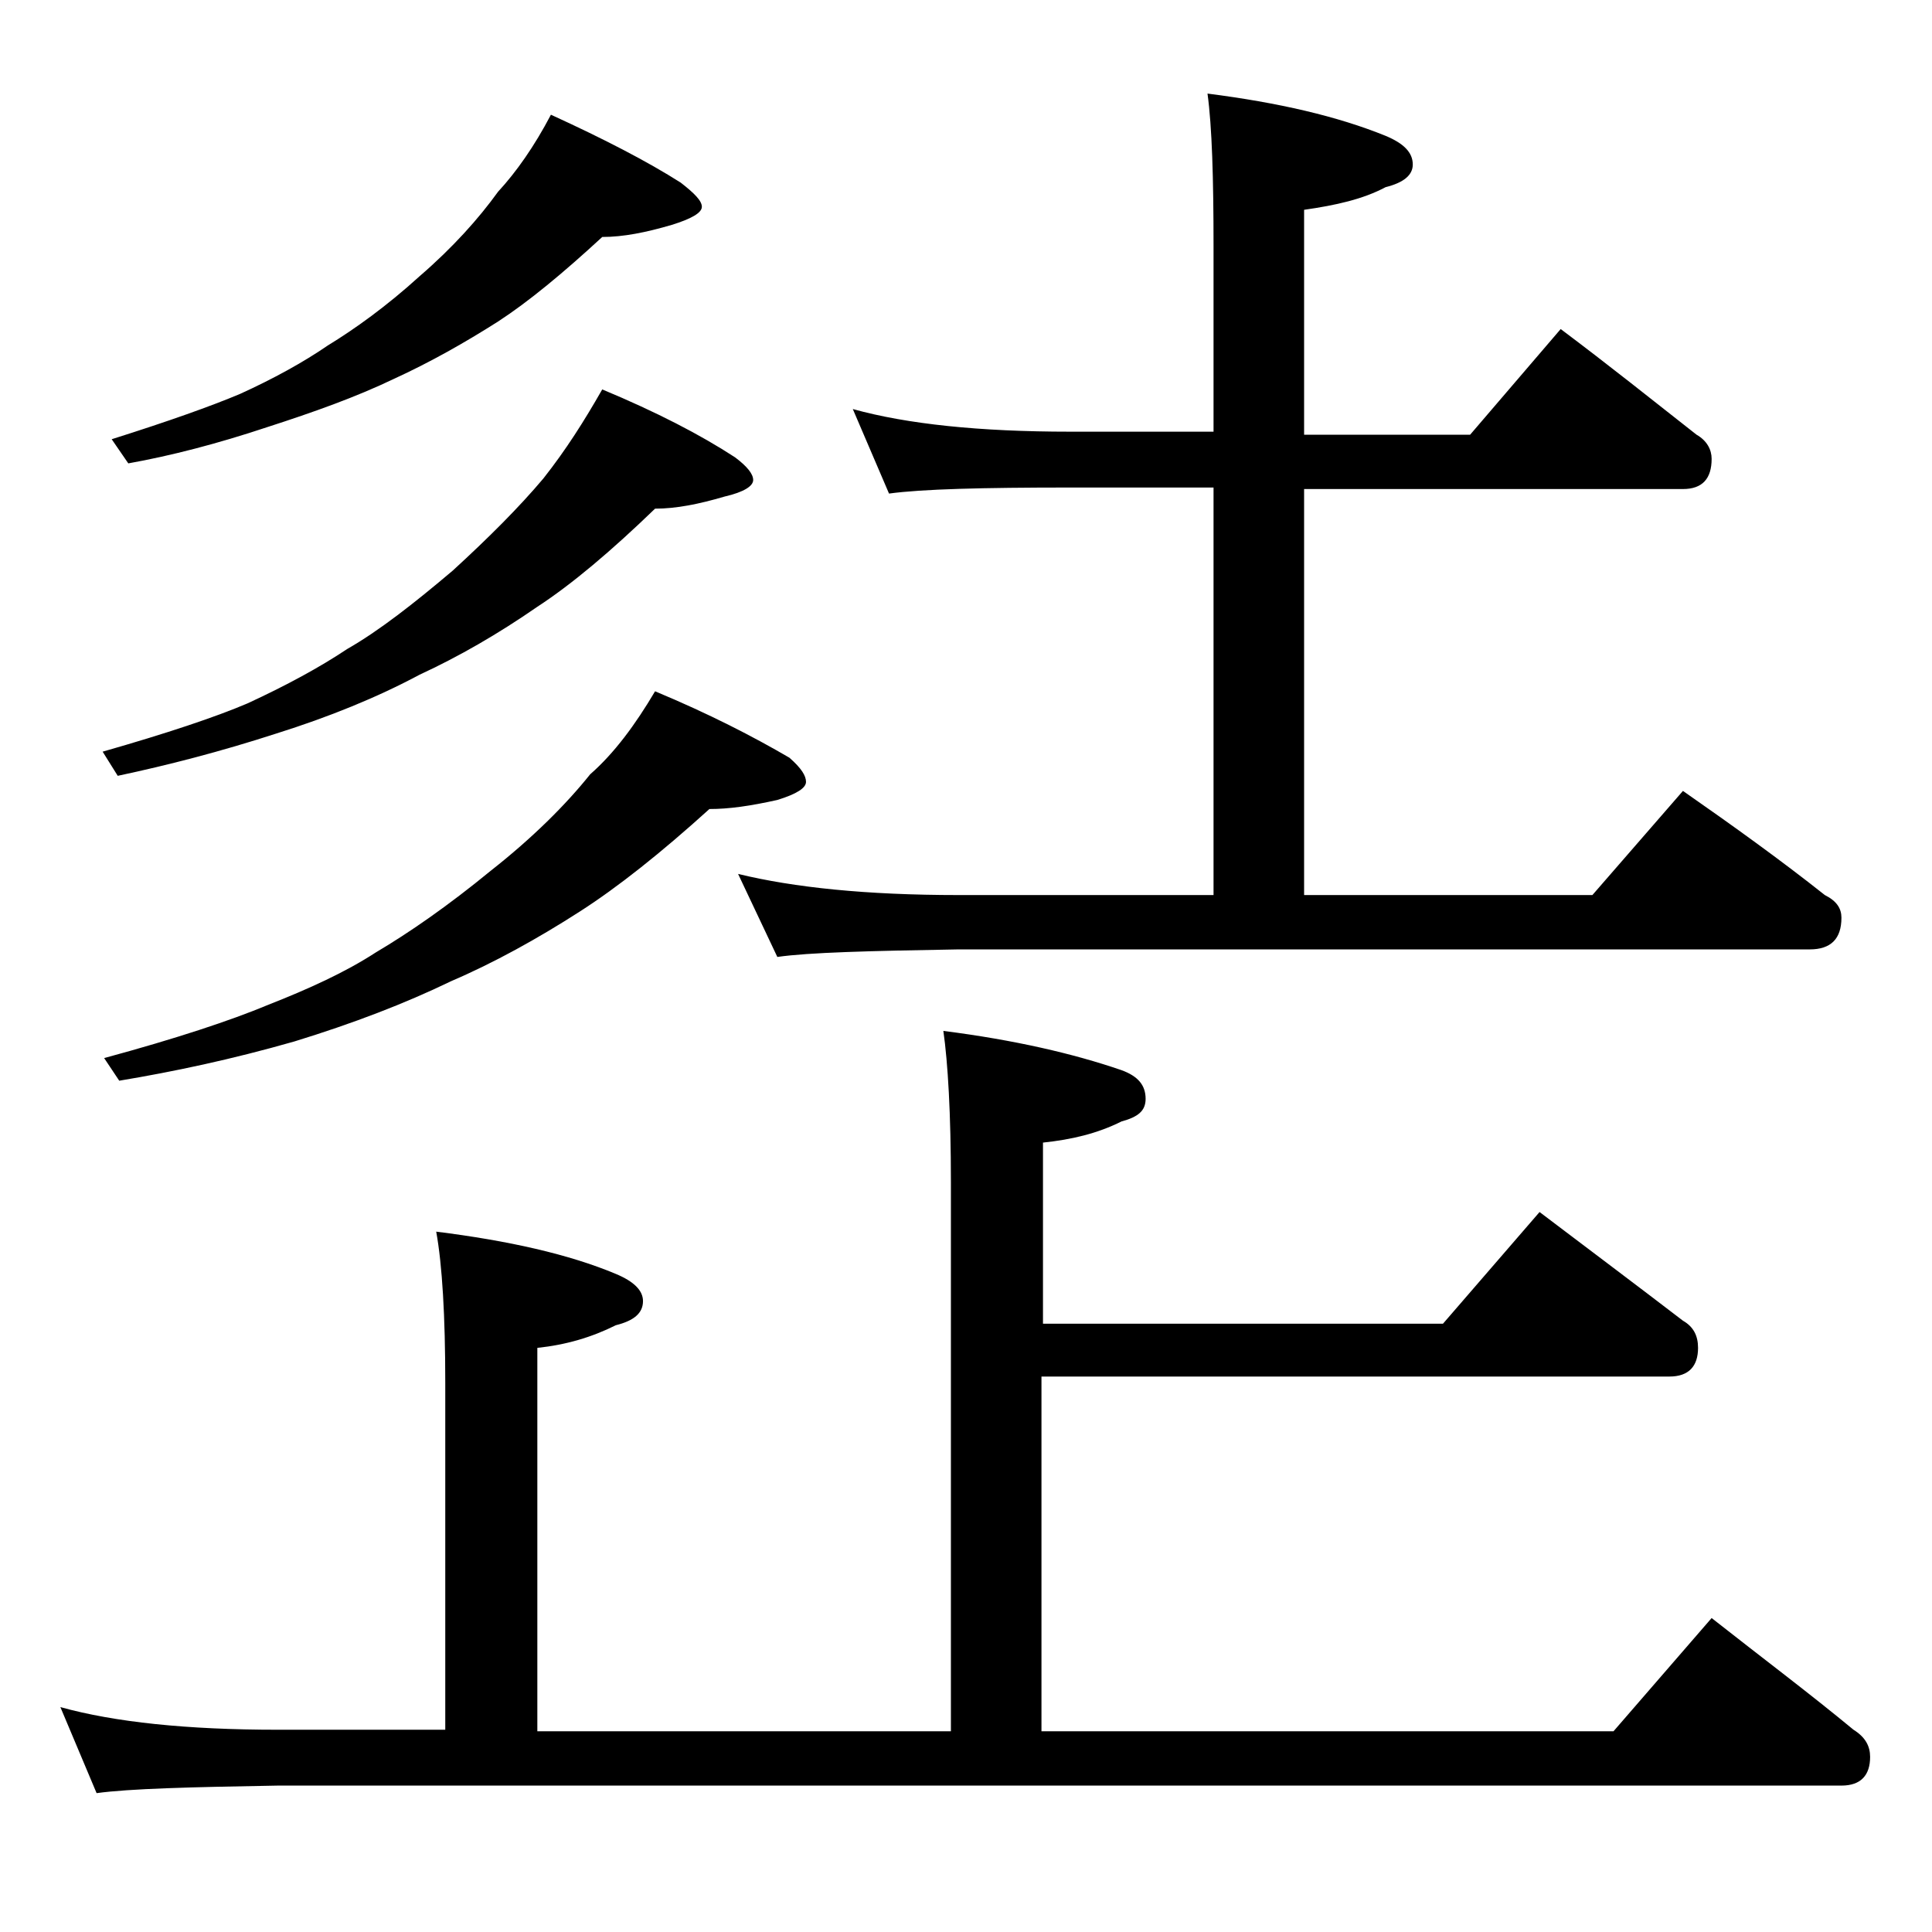
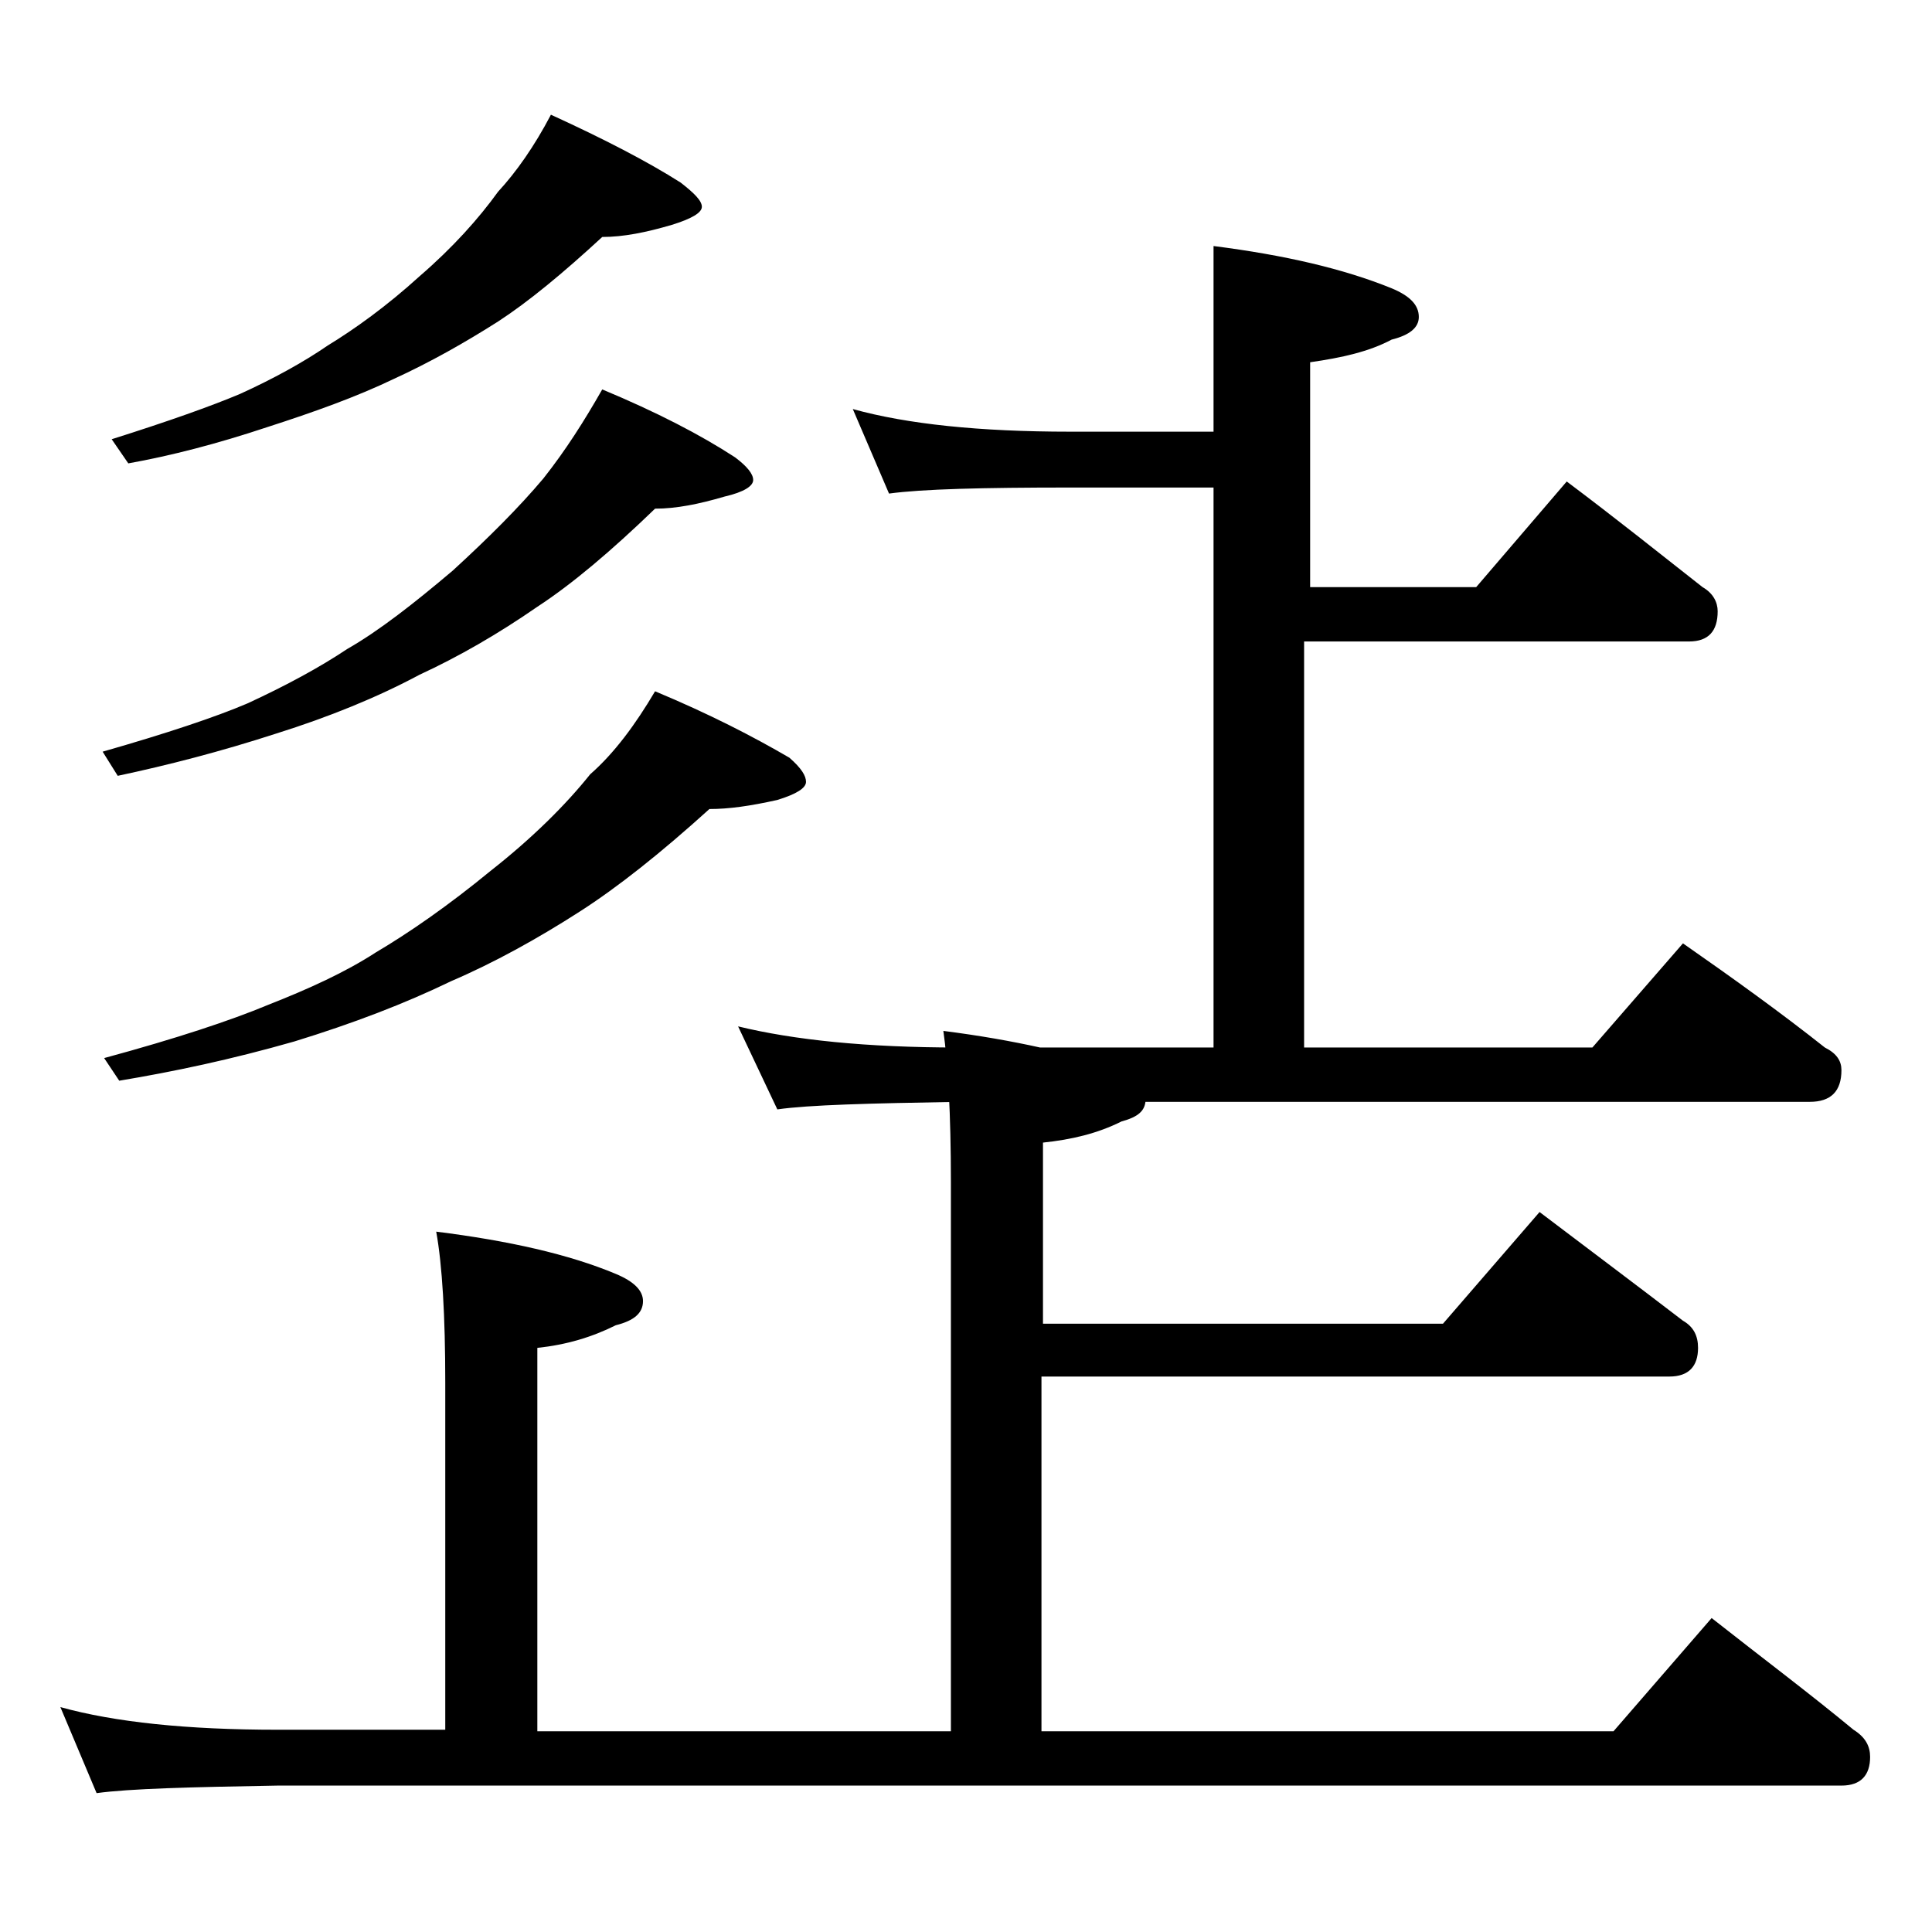
<svg xmlns="http://www.w3.org/2000/svg" version="1.1" id="Layer_1" x="0px" y="0px" viewBox="0 0 128 128" enable-background="new 0 0 128 128" xml:space="preserve">
-   <path d="M62.5,68.3c4.7,0.6,8.6,1.5,11.8,2.6c1.1,0.4,1.6,1,1.6,1.9c0,0.8-0.5,1.2-1.6,1.5c-1.6,0.8-3.3,1.2-5.2,1.4v12h26.5  l6.4-7.4c3.3,2.5,6.5,4.9,9.5,7.2c0.7,0.4,1,1,1,1.8c0,1.2-0.6,1.9-1.9,1.9H69v23.5h37.9l6.5-7.5c3.3,2.6,6.5,5,9.4,7.4  c0.8,0.5,1.1,1.1,1.1,1.8c0,1.2-0.6,1.9-1.9,1.9H18.4c-5.8,0.1-9.8,0.2-12,0.5L4,113.1c3.6,1,8.4,1.5,14.4,1.5h11.1v-23  c0-4.4-0.2-7.8-0.6-10c4.8,0.6,8.8,1.5,11.9,2.8c1.2,0.5,1.8,1.1,1.8,1.8c0,0.8-0.6,1.3-1.8,1.6c-1.6,0.8-3.3,1.3-5.2,1.5v25.4H63  V78.3C63,73.8,62.8,70.4,62.5,68.3z M39.9,25.8c3.6,1.5,6.5,3,8.8,4.5c0.8,0.6,1.2,1.1,1.2,1.5c0,0.4-0.6,0.8-1.9,1.1  c-1.7,0.5-3.2,0.8-4.6,0.8c-2.9,2.8-5.5,5-7.8,6.5c-2.6,1.8-5.2,3.3-7.8,4.5c-2.8,1.5-6,2.8-9.5,3.9c-3.7,1.2-7.2,2.1-10.5,2.8  l-1-1.6c4.2-1.2,7.5-2.3,9.6-3.2c2.6-1.2,4.8-2.4,6.6-3.6c2.1-1.2,4.4-3,7-5.2c2.4-2.2,4.4-4.2,6-6.1C37.5,29.8,38.7,27.9,39.9,25.8  z M43.4,45.8c3.6,1.5,6.5,3,8.9,4.4c0.8,0.7,1.1,1.2,1.1,1.6c0,0.4-0.6,0.8-1.9,1.2c-1.8,0.4-3.2,0.6-4.5,0.6  c-3.2,2.9-6.1,5.2-8.6,6.8c-2.8,1.8-5.7,3.4-8.5,4.6c-3.1,1.5-6.5,2.8-10.4,4c-4.2,1.2-8,2-11.6,2.6l-1-1.5  c4.8-1.3,8.4-2.5,10.8-3.5c2.8-1.1,5.2-2.2,7.2-3.5c2.2-1.3,4.8-3.1,7.6-5.4c2.8-2.2,5-4.4,6.6-6.4C40.7,49.9,42.1,48,43.4,45.8z   M36.5,7.6c3.5,1.6,6.4,3.1,8.6,4.5c0.9,0.7,1.4,1.2,1.4,1.6c0,0.4-0.7,0.8-2,1.2c-1.7,0.5-3.2,0.8-4.6,0.8  c-2.6,2.4-4.9,4.3-6.9,5.6c-2.2,1.4-4.5,2.7-6.9,3.8c-2.5,1.2-5.3,2.2-8.4,3.2c-3.3,1.1-6.4,1.9-9.2,2.4l-1.1-1.6  c3.8-1.2,6.6-2.2,8.5-3c2.2-1,4.2-2.1,5.8-3.2c1.8-1.1,3.9-2.6,6.1-4.6c2.2-1.9,3.9-3.8,5.2-5.6C34.2,11.4,35.4,9.7,36.5,7.6z   M56.5,27.1c3.6,1,8.4,1.5,14.4,1.5h9.5V16.3c0-4.5-0.1-7.9-0.4-10.1c4.7,0.6,8.6,1.5,11.8,2.8c1.2,0.5,1.8,1.1,1.8,1.9  c0,0.7-0.6,1.2-1.8,1.5c-1.5,0.8-3.3,1.2-5.4,1.5v14.9h11l6-7c3.2,2.4,6.2,4.8,9,7c0.7,0.4,1,1,1,1.6c0,1.3-0.6,2-1.9,2H86.4v26.9  h19.1l6-6.9c3.3,2.3,6.5,4.6,9.4,6.9c0.8,0.4,1.1,0.9,1.1,1.5c0,1.4-0.7,2.1-2.1,2.1H63.5c-5.9,0.1-9.9,0.2-12,0.5l-2.6-5.5  c3.7,0.9,8.5,1.4,14.6,1.4h16.9V32.3h-9.5c-5.8,0-9.8,0.1-12,0.4L56.5,27.1z" />
+   <path d="M62.5,68.3c4.7,0.6,8.6,1.5,11.8,2.6c1.1,0.4,1.6,1,1.6,1.9c0,0.8-0.5,1.2-1.6,1.5c-1.6,0.8-3.3,1.2-5.2,1.4v12h26.5  l6.4-7.4c3.3,2.5,6.5,4.9,9.5,7.2c0.7,0.4,1,1,1,1.8c0,1.2-0.6,1.9-1.9,1.9H69v23.5h37.9l6.5-7.5c3.3,2.6,6.5,5,9.4,7.4  c0.8,0.5,1.1,1.1,1.1,1.8c0,1.2-0.6,1.9-1.9,1.9H18.4c-5.8,0.1-9.8,0.2-12,0.5L4,113.1c3.6,1,8.4,1.5,14.4,1.5h11.1v-23  c0-4.4-0.2-7.8-0.6-10c4.8,0.6,8.8,1.5,11.9,2.8c1.2,0.5,1.8,1.1,1.8,1.8c0,0.8-0.6,1.3-1.8,1.6c-1.6,0.8-3.3,1.3-5.2,1.5v25.4H63  V78.3C63,73.8,62.8,70.4,62.5,68.3z M39.9,25.8c3.6,1.5,6.5,3,8.8,4.5c0.8,0.6,1.2,1.1,1.2,1.5c0,0.4-0.6,0.8-1.9,1.1  c-1.7,0.5-3.2,0.8-4.6,0.8c-2.9,2.8-5.5,5-7.8,6.5c-2.6,1.8-5.2,3.3-7.8,4.5c-2.8,1.5-6,2.8-9.5,3.9c-3.7,1.2-7.2,2.1-10.5,2.8  l-1-1.6c4.2-1.2,7.5-2.3,9.6-3.2c2.6-1.2,4.8-2.4,6.6-3.6c2.1-1.2,4.4-3,7-5.2c2.4-2.2,4.4-4.2,6-6.1C37.5,29.8,38.7,27.9,39.9,25.8  z M43.4,45.8c3.6,1.5,6.5,3,8.9,4.4c0.8,0.7,1.1,1.2,1.1,1.6c0,0.4-0.6,0.8-1.9,1.2c-1.8,0.4-3.2,0.6-4.5,0.6  c-3.2,2.9-6.1,5.2-8.6,6.8c-2.8,1.8-5.7,3.4-8.5,4.6c-3.1,1.5-6.5,2.8-10.4,4c-4.2,1.2-8,2-11.6,2.6l-1-1.5  c4.8-1.3,8.4-2.5,10.8-3.5c2.8-1.1,5.2-2.2,7.2-3.5c2.2-1.3,4.8-3.1,7.6-5.4c2.8-2.2,5-4.4,6.6-6.4C40.7,49.9,42.1,48,43.4,45.8z   M36.5,7.6c3.5,1.6,6.4,3.1,8.6,4.5c0.9,0.7,1.4,1.2,1.4,1.6c0,0.4-0.7,0.8-2,1.2c-1.7,0.5-3.2,0.8-4.6,0.8  c-2.6,2.4-4.9,4.3-6.9,5.6c-2.2,1.4-4.5,2.7-6.9,3.8c-2.5,1.2-5.3,2.2-8.4,3.2c-3.3,1.1-6.4,1.9-9.2,2.4l-1.1-1.6  c3.8-1.2,6.6-2.2,8.5-3c2.2-1,4.2-2.1,5.8-3.2c1.8-1.1,3.9-2.6,6.1-4.6c2.2-1.9,3.9-3.8,5.2-5.6C34.2,11.4,35.4,9.7,36.5,7.6z   M56.5,27.1c3.6,1,8.4,1.5,14.4,1.5h9.5V16.3c4.7,0.6,8.6,1.5,11.8,2.8c1.2,0.5,1.8,1.1,1.8,1.9  c0,0.7-0.6,1.2-1.8,1.5c-1.5,0.8-3.3,1.2-5.4,1.5v14.9h11l6-7c3.2,2.4,6.2,4.8,9,7c0.7,0.4,1,1,1,1.6c0,1.3-0.6,2-1.9,2H86.4v26.9  h19.1l6-6.9c3.3,2.3,6.5,4.6,9.4,6.9c0.8,0.4,1.1,0.9,1.1,1.5c0,1.4-0.7,2.1-2.1,2.1H63.5c-5.9,0.1-9.9,0.2-12,0.5l-2.6-5.5  c3.7,0.9,8.5,1.4,14.6,1.4h16.9V32.3h-9.5c-5.8,0-9.8,0.1-12,0.4L56.5,27.1z" />
</svg>